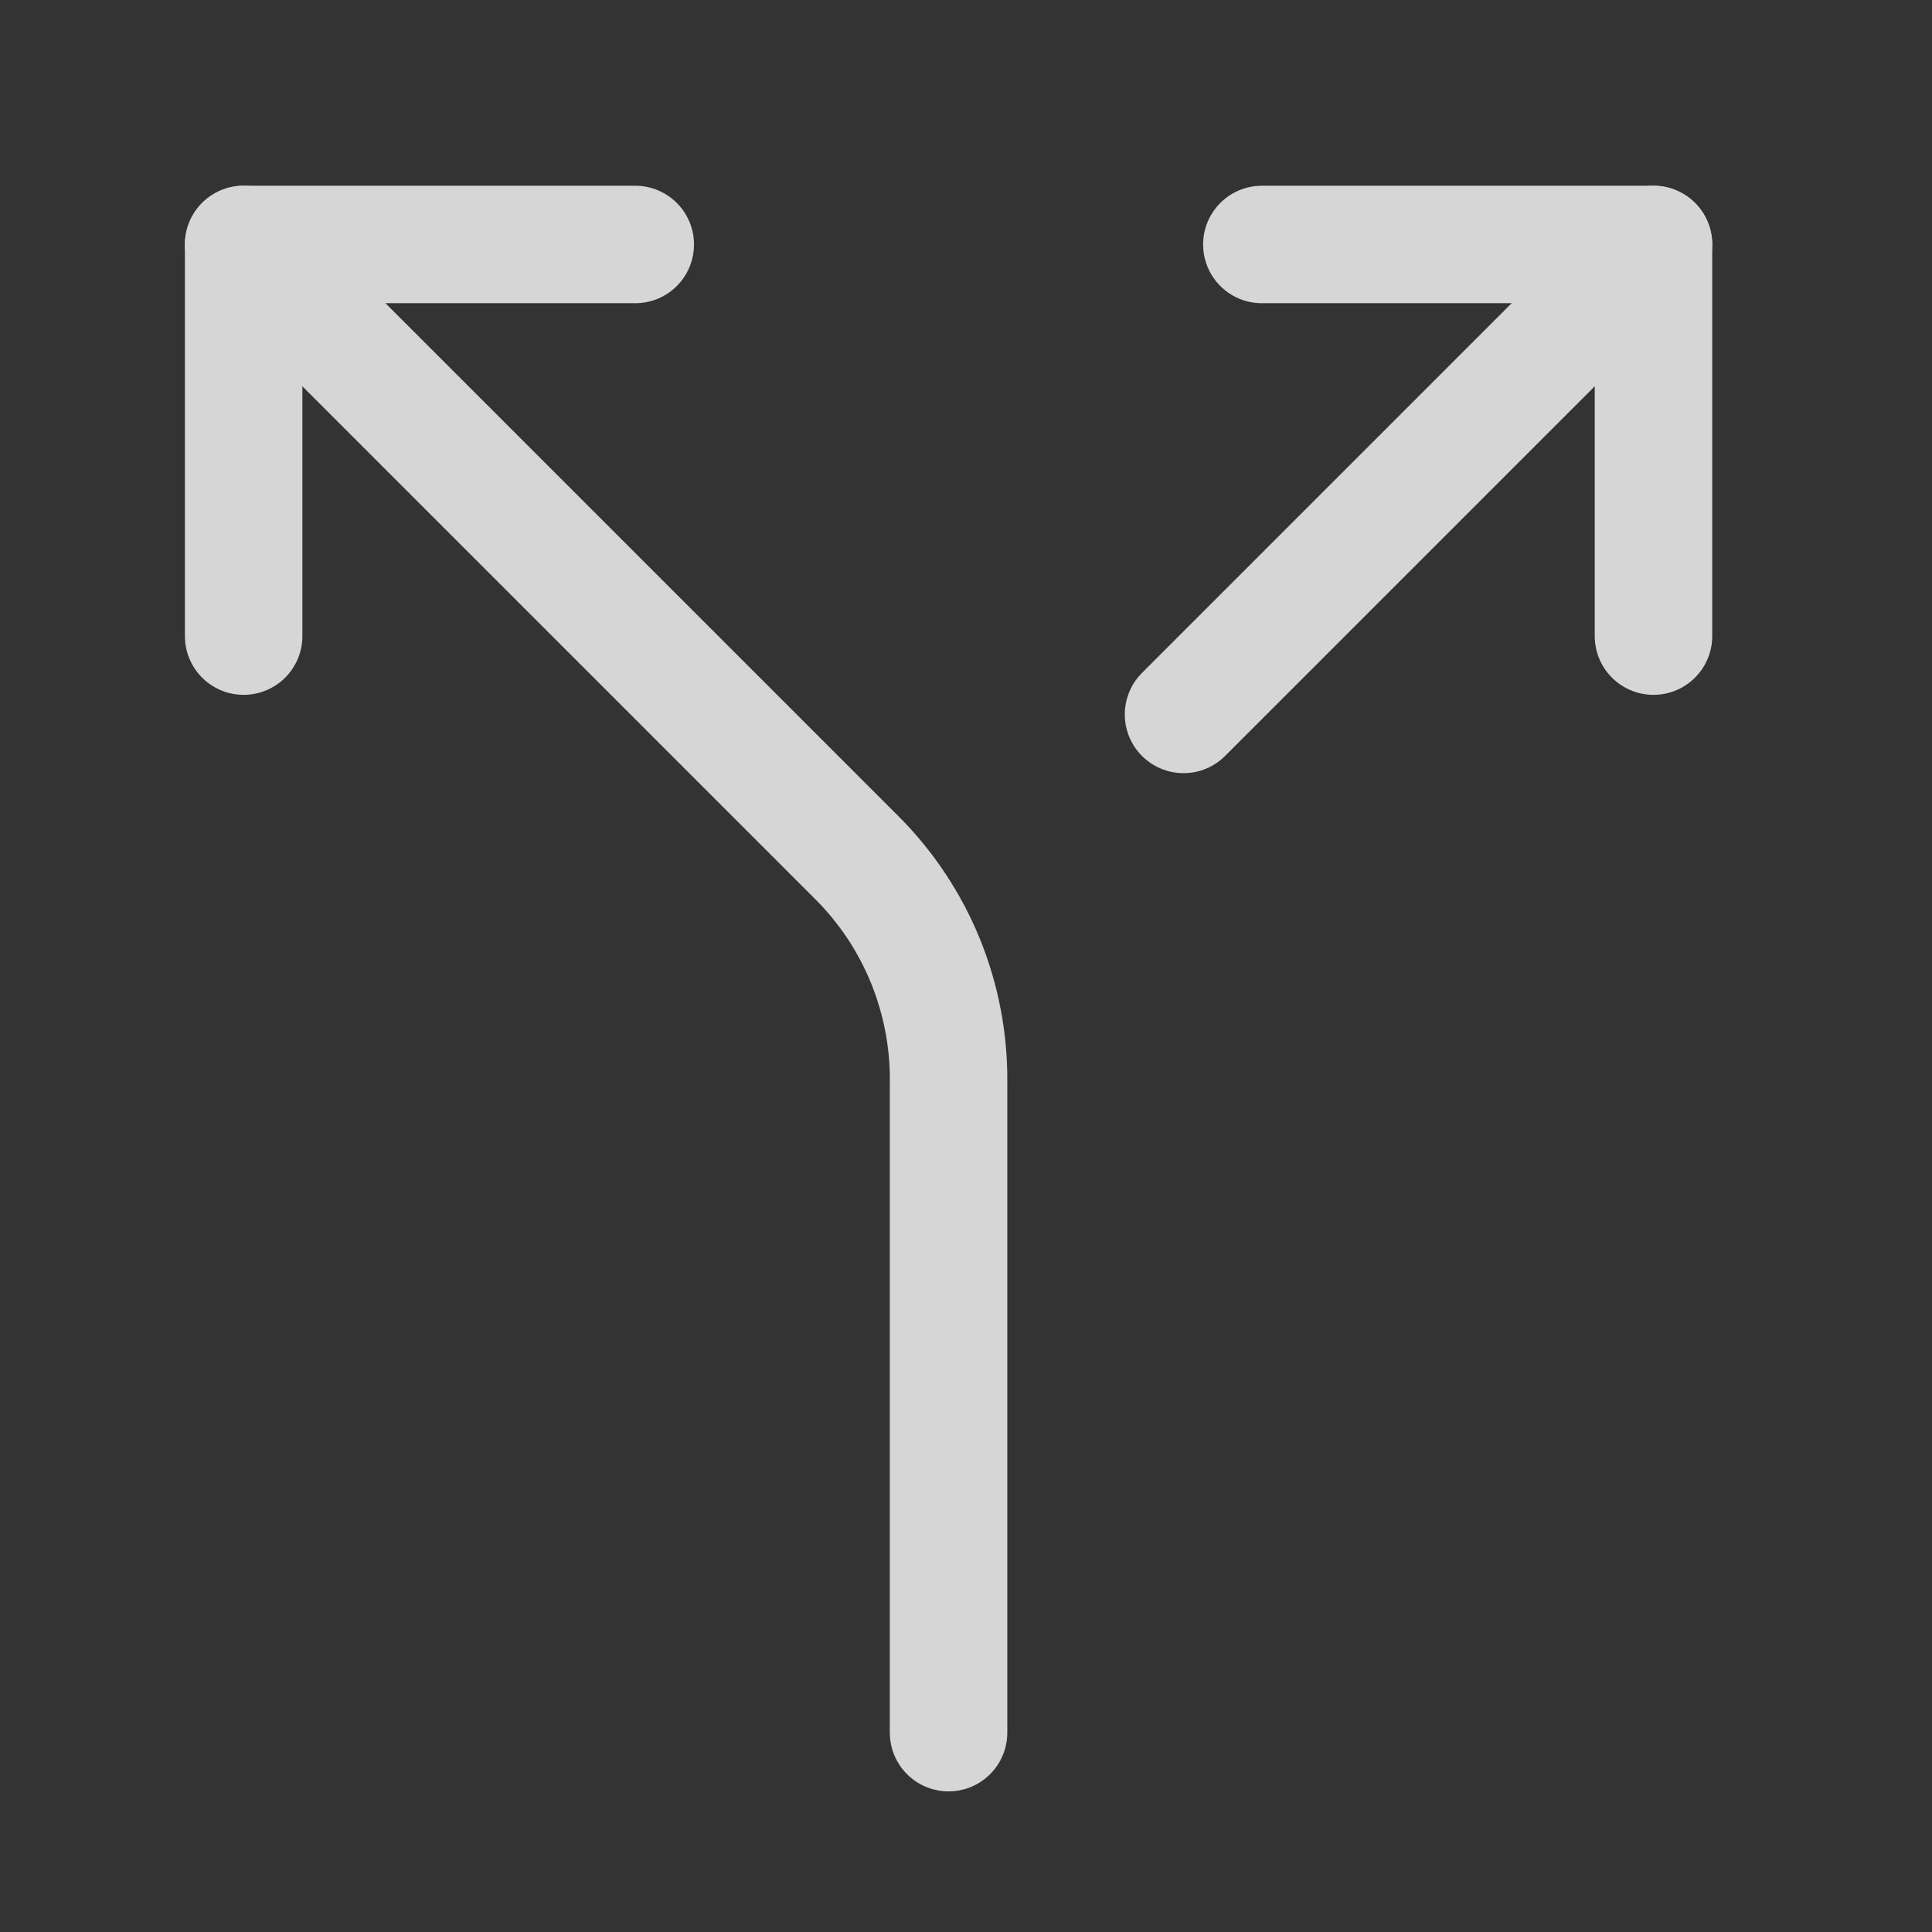
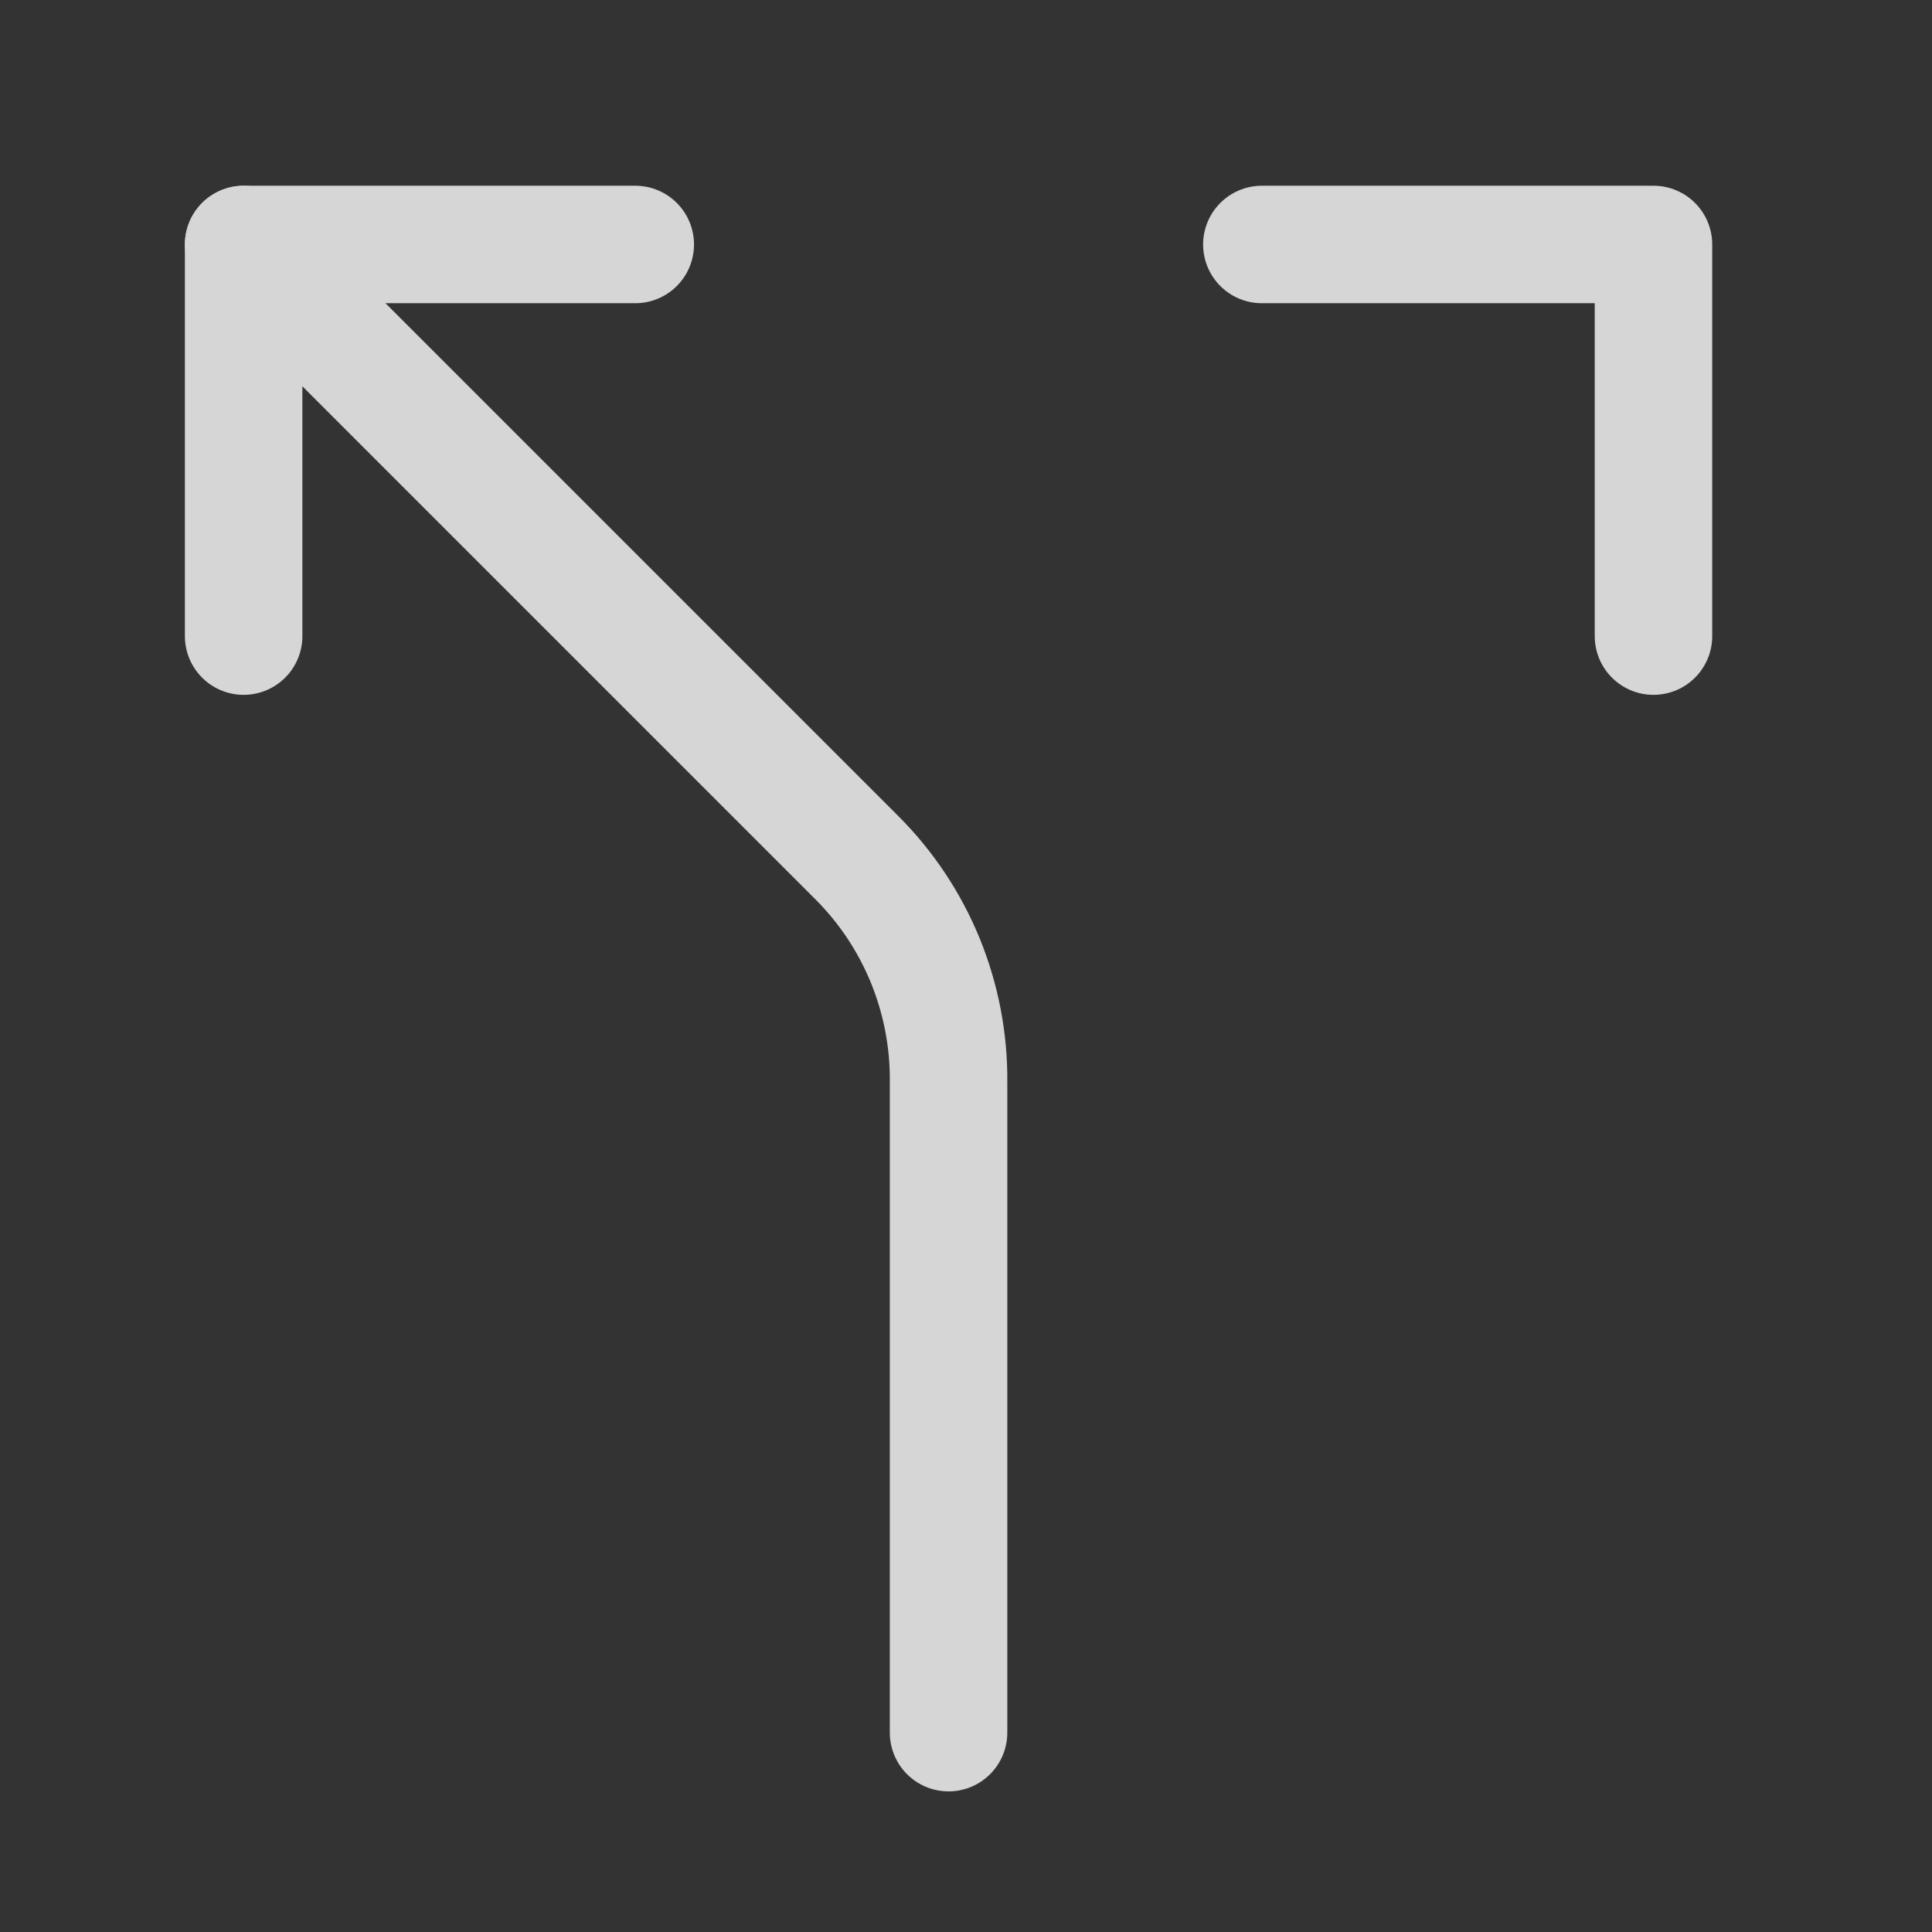
<svg xmlns="http://www.w3.org/2000/svg" width="37" height="37" viewBox="0 0 37 37" fill="none">
  <rect x="0" y="0" width="37" height="37" fill="#333333" stroke="none" />
  <g opacity="0.8">
    <path d="M24.166 4.682H31.666V12.182" stroke="white" stroke-width="2.25" stroke-linecap="round" stroke-linejoin="round" />
    <path d="M12.166 4.682H4.666V12.182" stroke="white" stroke-width="2.25" stroke-linecap="round" stroke-linejoin="round" />
    <path d="M18.166 33.182V20.732C18.175 19.933 18.023 19.14 17.722 18.4C17.42 17.66 16.973 16.988 16.408 16.424L4.666 4.682" stroke="white" stroke-width="2.25" stroke-linecap="round" stroke-linejoin="round" />
-     <path d="M22.666 13.682L31.666 4.682" stroke="white" stroke-width="2.25" stroke-linecap="round" stroke-linejoin="round" />
  </g>
</svg>